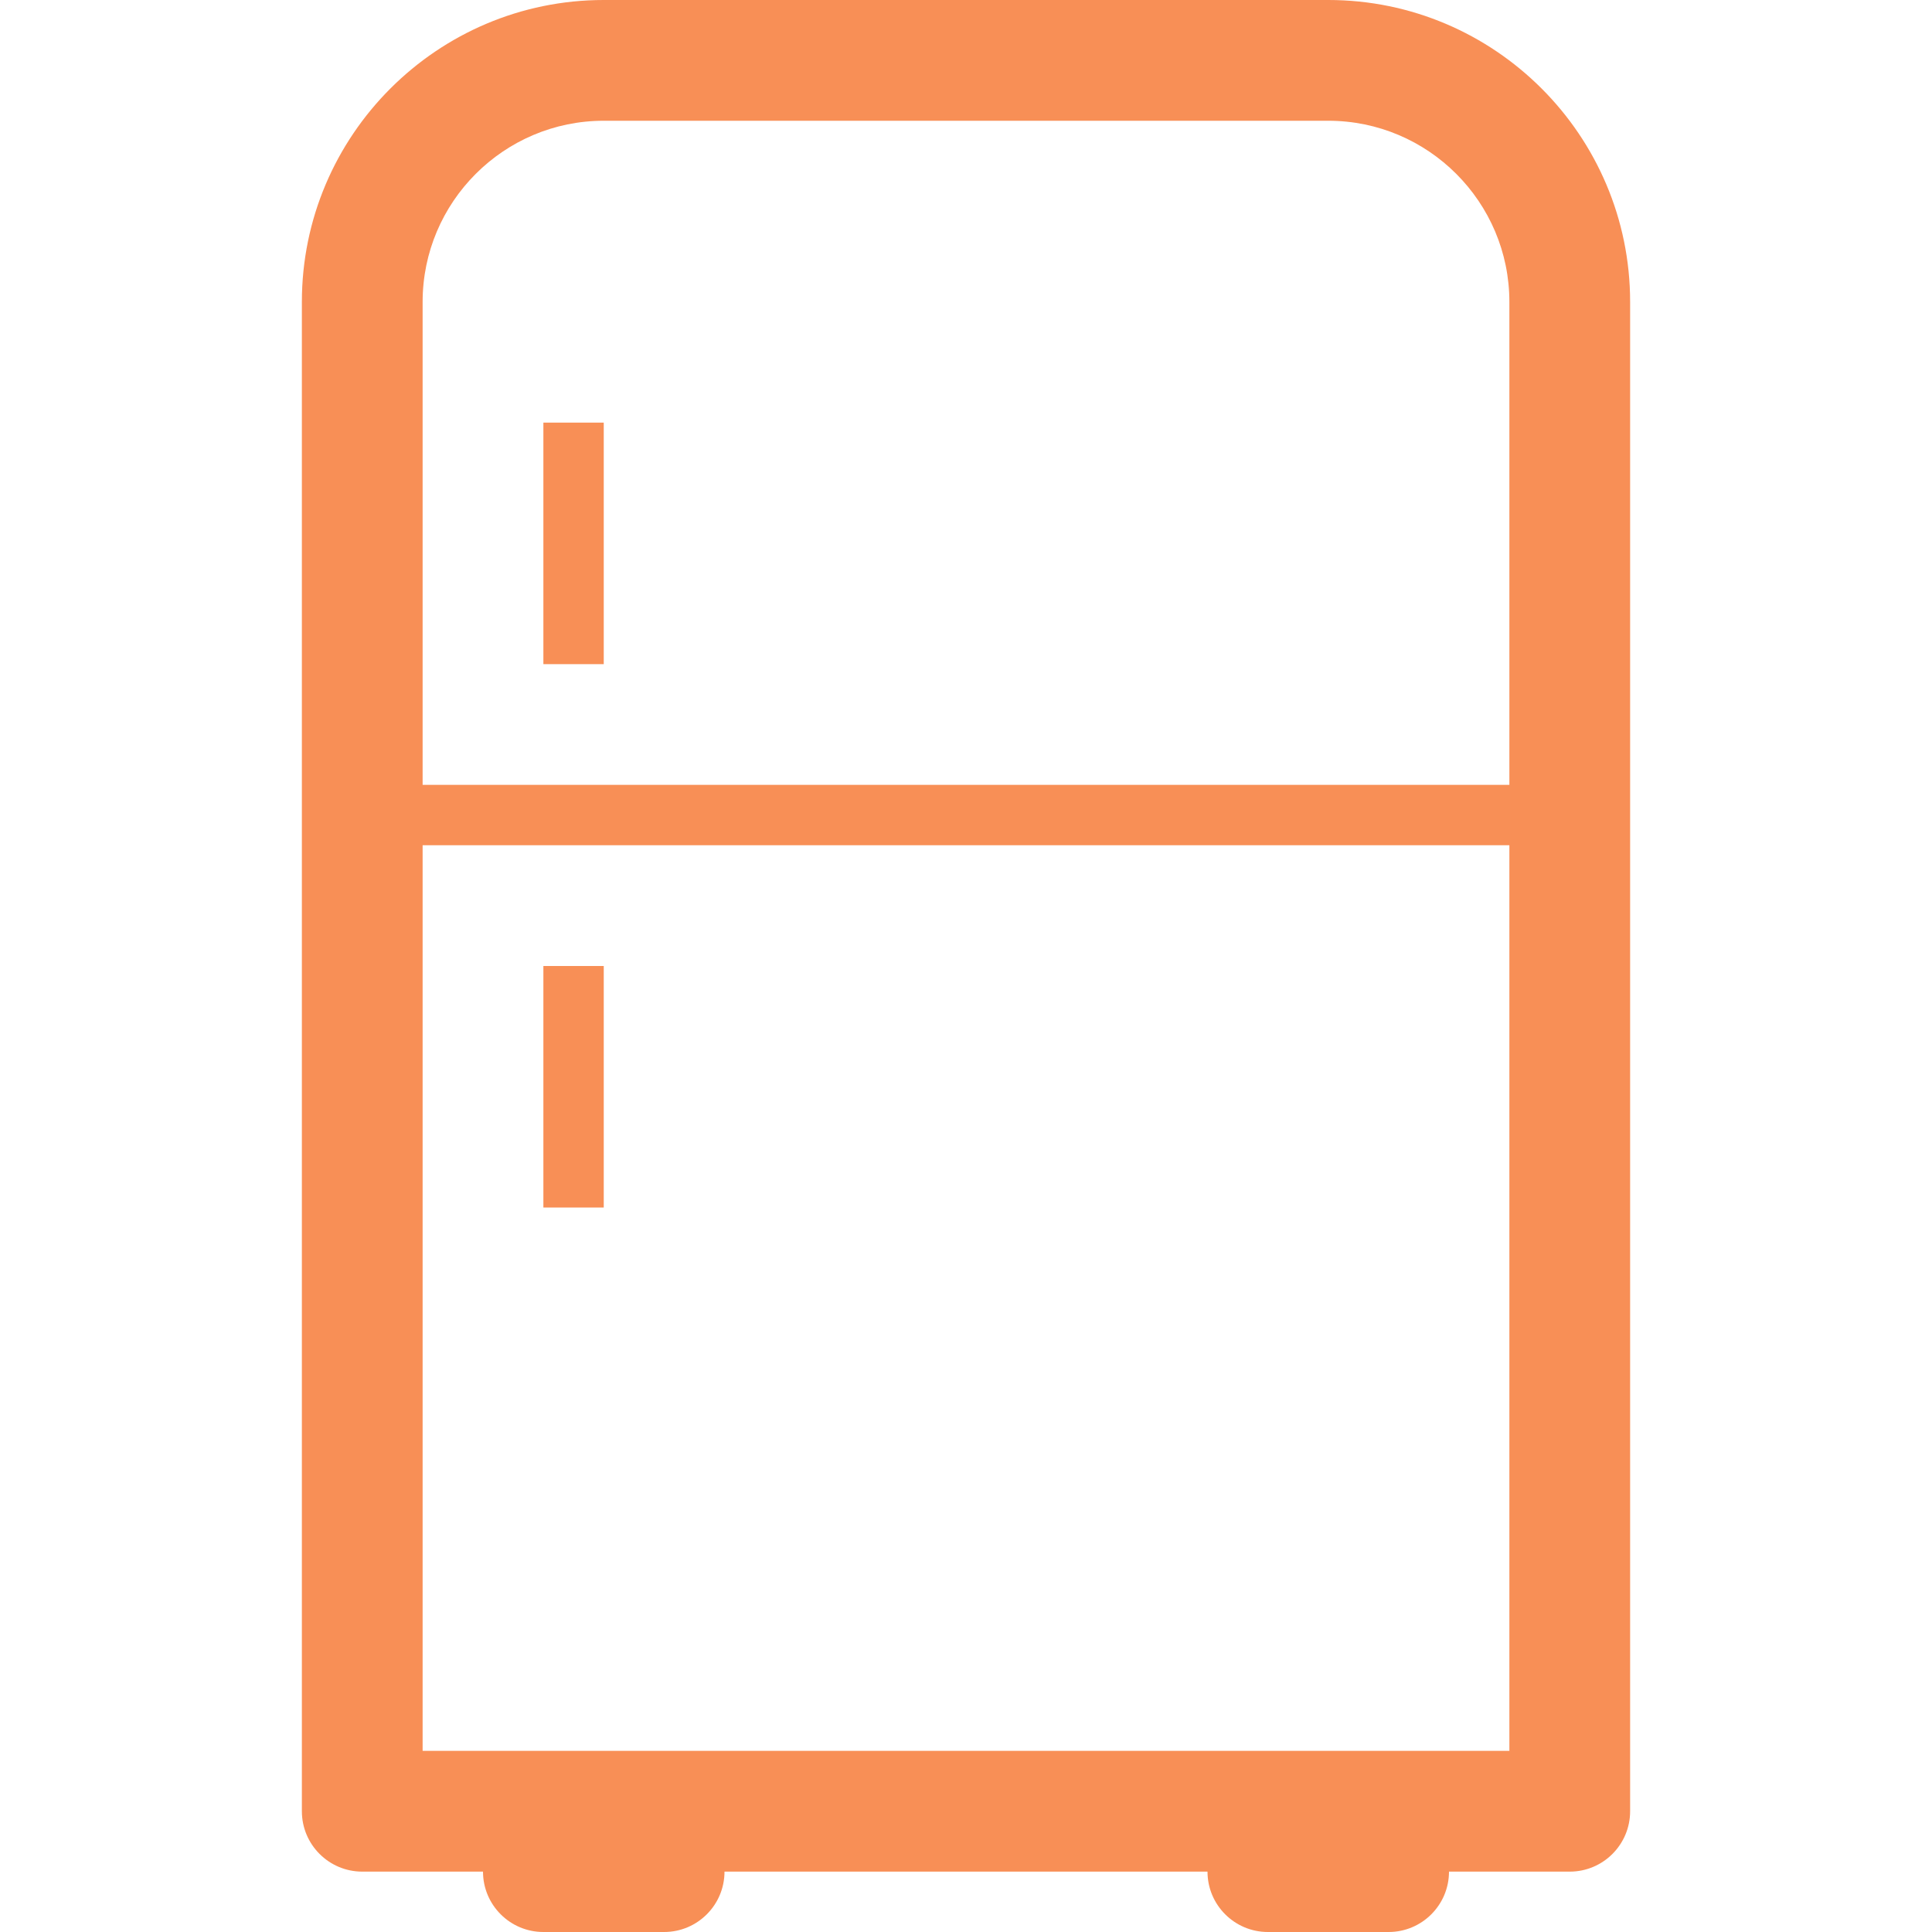
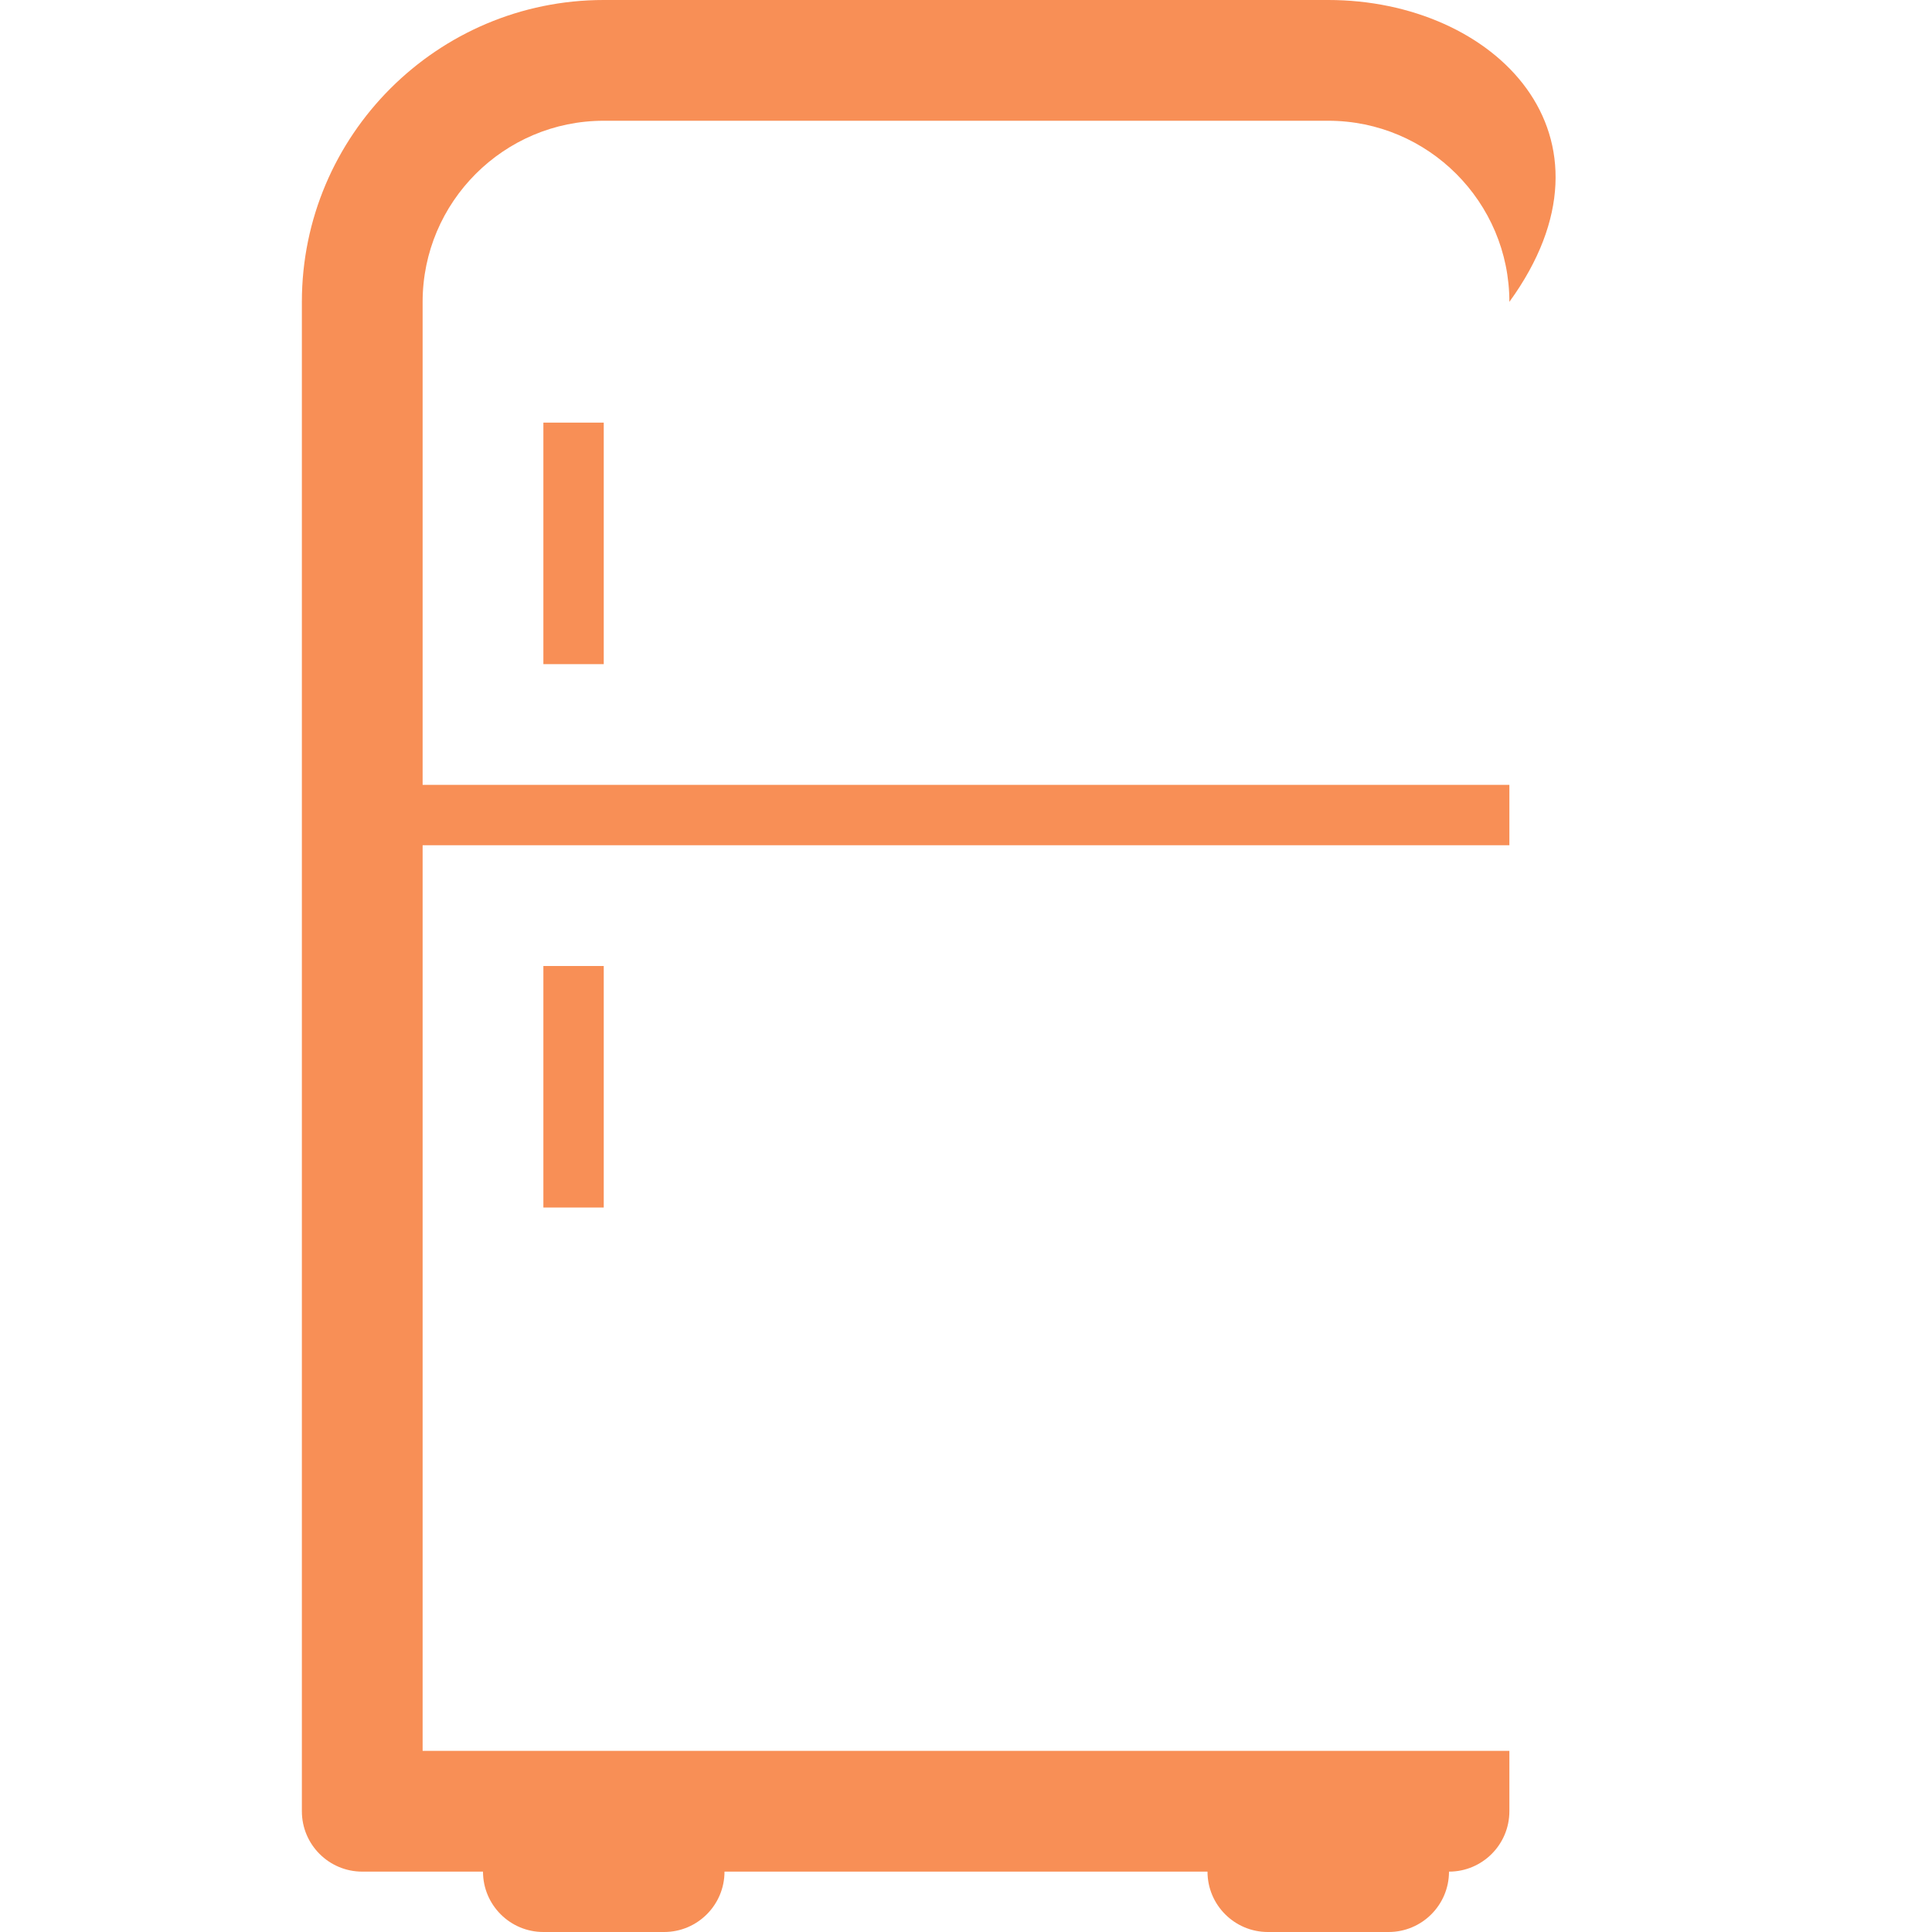
<svg xmlns="http://www.w3.org/2000/svg" id="Uploaded to svgrepo.com" width="800px" height="800px" viewBox="0 0 32 32" xml:space="preserve" fill="#F88F56">
  <g id="SVGRepo_bgCarrier" stroke-width="0" />
  <g id="SVGRepo_tracerCarrier" stroke-linecap="round" stroke-linejoin="round" />
  <g id="SVGRepo_iconCarrier">
    <style type="text/css"> .blueprint_een{fill:#F88F56;} .st0{fill:#F88F56;} </style>
-     <path class="blueprint_een" d="M22,0H10C7.243,0,5,2.243,5,5v25c0,0.552,0.448,1,1,1h2c0,0.552,0.448,1,1,1h2c0.552,0,1-0.448,1-1h8 c0,0.552,0.448,1,1,1h2c0.552,0,1-0.448,1-1h2c0.552,0,1-0.448,1-1V5C27,2.243,24.757,0,22,0z M7,29V14h18v15H7z M10,2h12 c1.654,0,3,1.346,3,3v8H7V5C7,3.346,8.346,2,10,2z M10,11H9V7h1V11z M9,16h1v4H9V16z" />
+     <path class="blueprint_een" d="M22,0H10C7.243,0,5,2.243,5,5v25c0,0.552,0.448,1,1,1h2c0,0.552,0.448,1,1,1h2c0.552,0,1-0.448,1-1h8 c0,0.552,0.448,1,1,1h2c0.552,0,1-0.448,1-1c0.552,0,1-0.448,1-1V5C27,2.243,24.757,0,22,0z M7,29V14h18v15H7z M10,2h12 c1.654,0,3,1.346,3,3v8H7V5C7,3.346,8.346,2,10,2z M10,11H9V7h1V11z M9,16h1v4H9V16z" />
  </g>
</svg>